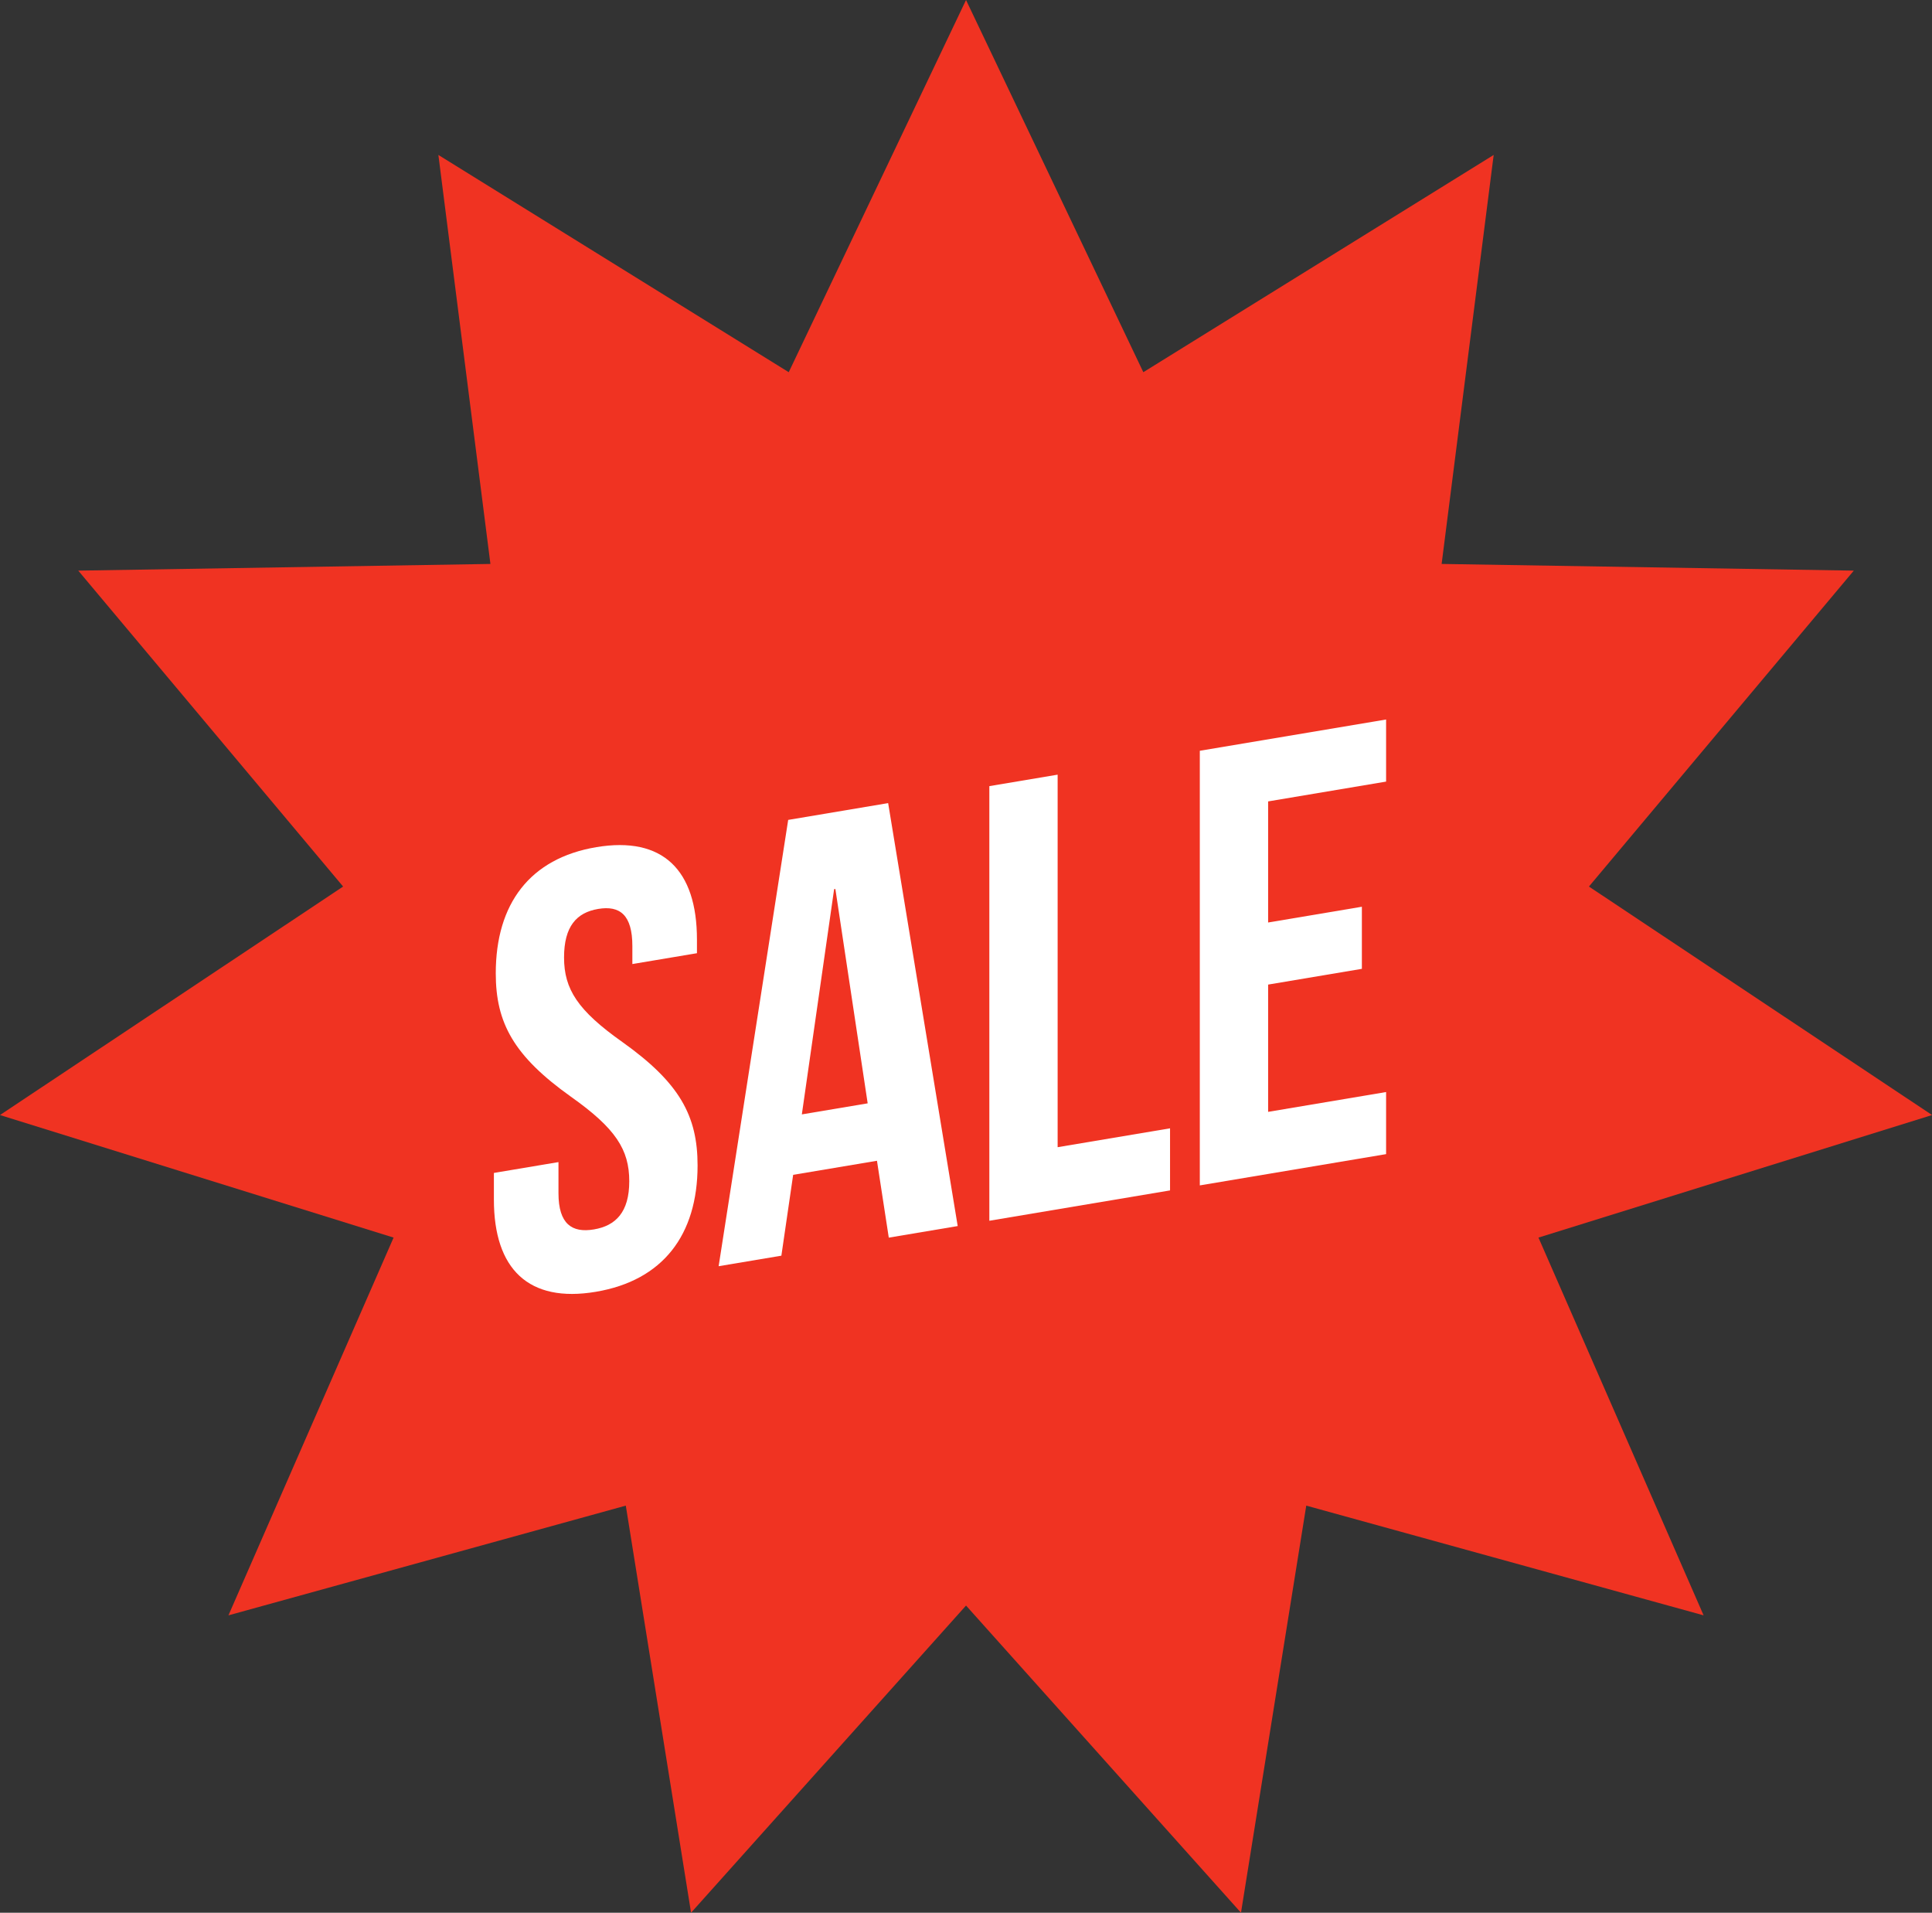
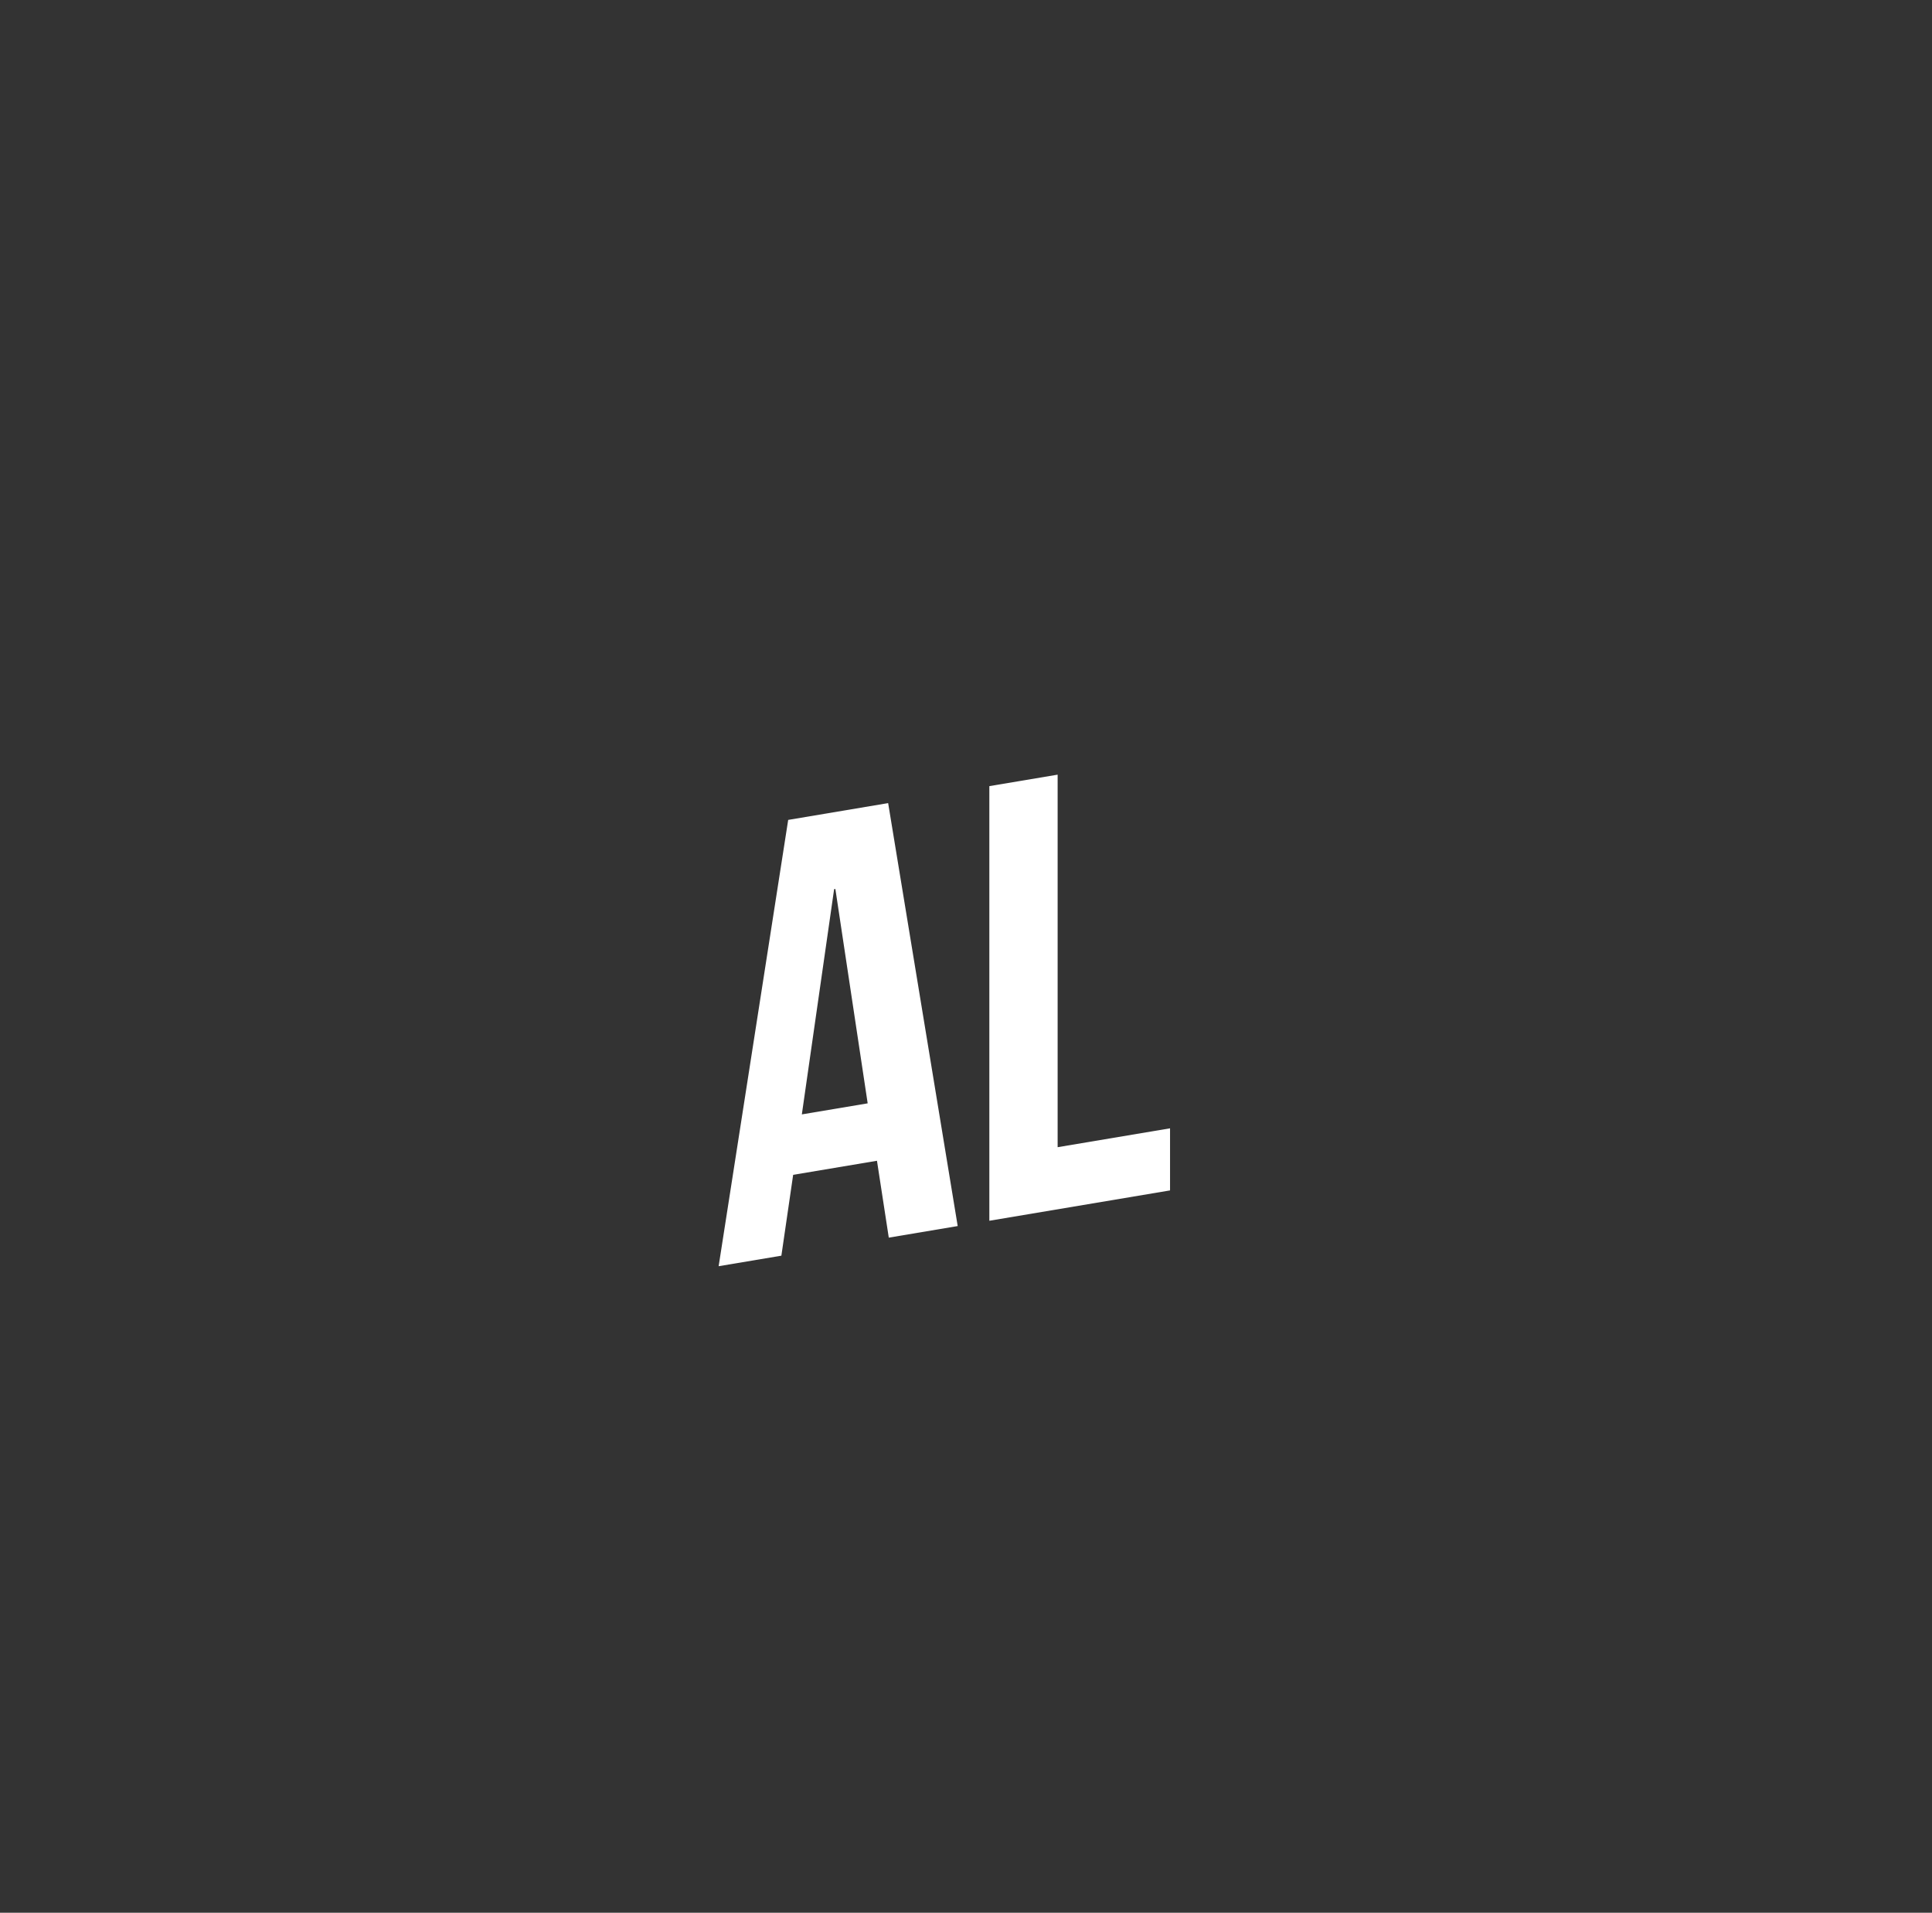
<svg xmlns="http://www.w3.org/2000/svg" height="1044.9" preserveAspectRatio="xMidYMid meet" version="1.0" viewBox="0.0 0.0 1055.6 1044.9" width="1055.6" zoomAndPan="magnify">
  <rect x="0.0" y="0.0" width="1055.6" height="1044.9" fill="#333333" stroke="none" />
  <defs>
    <clipPath id="a">
      <path d="M 0 0 L 1055.629 0 L 1055.629 1044.891 L 0 1044.891 Z M 0 0" />
    </clipPath>
  </defs>
  <g>
    <g clip-path="url(#a)" id="change1_1">
-       <path d="M 527.816 0 L 624.688 203.328 L 816.109 84.648 L 787.672 308.074 L 1012.871 311.727 L 868.156 484.309 L 1055.629 609.133 L 840.582 676.078 L 930.812 882.441 L 713.711 822.5 L 678.047 1044.891 L 527.816 877.086 L 377.582 1044.891 L 341.922 822.5 L 124.816 882.441 L 215.047 676.078 L 0 609.133 L 187.473 484.309 L 42.762 311.727 L 267.957 308.074 L 239.523 84.648 L 430.945 203.328 L 527.816 0" fill="#f03322" />
-     </g>
+       </g>
    <g id="change2_1">
-       <path d="M 325.824 462.789 C 362.133 456.699 380.797 475.273 380.797 513.262 L 380.797 520.723 L 345.508 526.645 L 345.508 516.801 C 345.508 499.855 338.723 494.539 326.844 496.535 C 314.98 498.523 308.184 506.117 308.184 523.066 C 308.184 540.371 315.66 552.004 340.078 569.27 C 371.297 591.508 381.141 609.527 381.141 636.664 C 381.141 674.652 362.133 699.555 325.504 705.695 C 288.844 711.852 269.852 693.34 269.852 655.348 L 269.852 640.758 L 305.137 634.836 L 305.137 651.809 C 305.137 668.758 312.602 673.617 324.477 671.617 C 336.344 669.633 343.816 662.254 343.816 645.309 C 343.816 628.004 336.344 616.371 311.922 599.105 C 280.719 576.867 270.875 558.848 270.875 531.715 C 270.875 493.723 289.535 468.883 325.824 462.789" fill="#fff" />
-     </g>
+       </g>
    <g id="change2_2">
      <path d="M 438.109 608.777 L 474.078 602.742 L 456.426 485.633 L 455.746 485.746 Z M 523.266 669.777 L 485.609 676.105 L 479.156 634.109 L 433.363 641.793 L 426.926 685.961 L 392.648 691.711 L 430.648 447.902 L 485.262 438.727 L 523.266 669.777" fill="#fff" />
    </g>
    <g id="change2_3">
      <path d="M 540.555 429.449 L 577.867 423.188 L 577.867 626.695 L 639.285 616.387 L 639.285 650.305 L 540.555 666.883 L 540.555 429.449" fill="#fff" />
    </g>
    <g id="change2_4">
-       <path d="M 692.875 503.949 L 744.098 495.34 L 744.098 529.258 L 692.875 537.867 L 692.875 607.395 L 757.332 596.566 L 757.332 630.484 L 655.551 647.566 L 655.551 410.137 L 757.332 393.055 L 757.332 426.973 L 692.875 437.801 L 692.875 503.949" fill="#fff" />
-     </g>
+       </g>
  </g>
</svg>